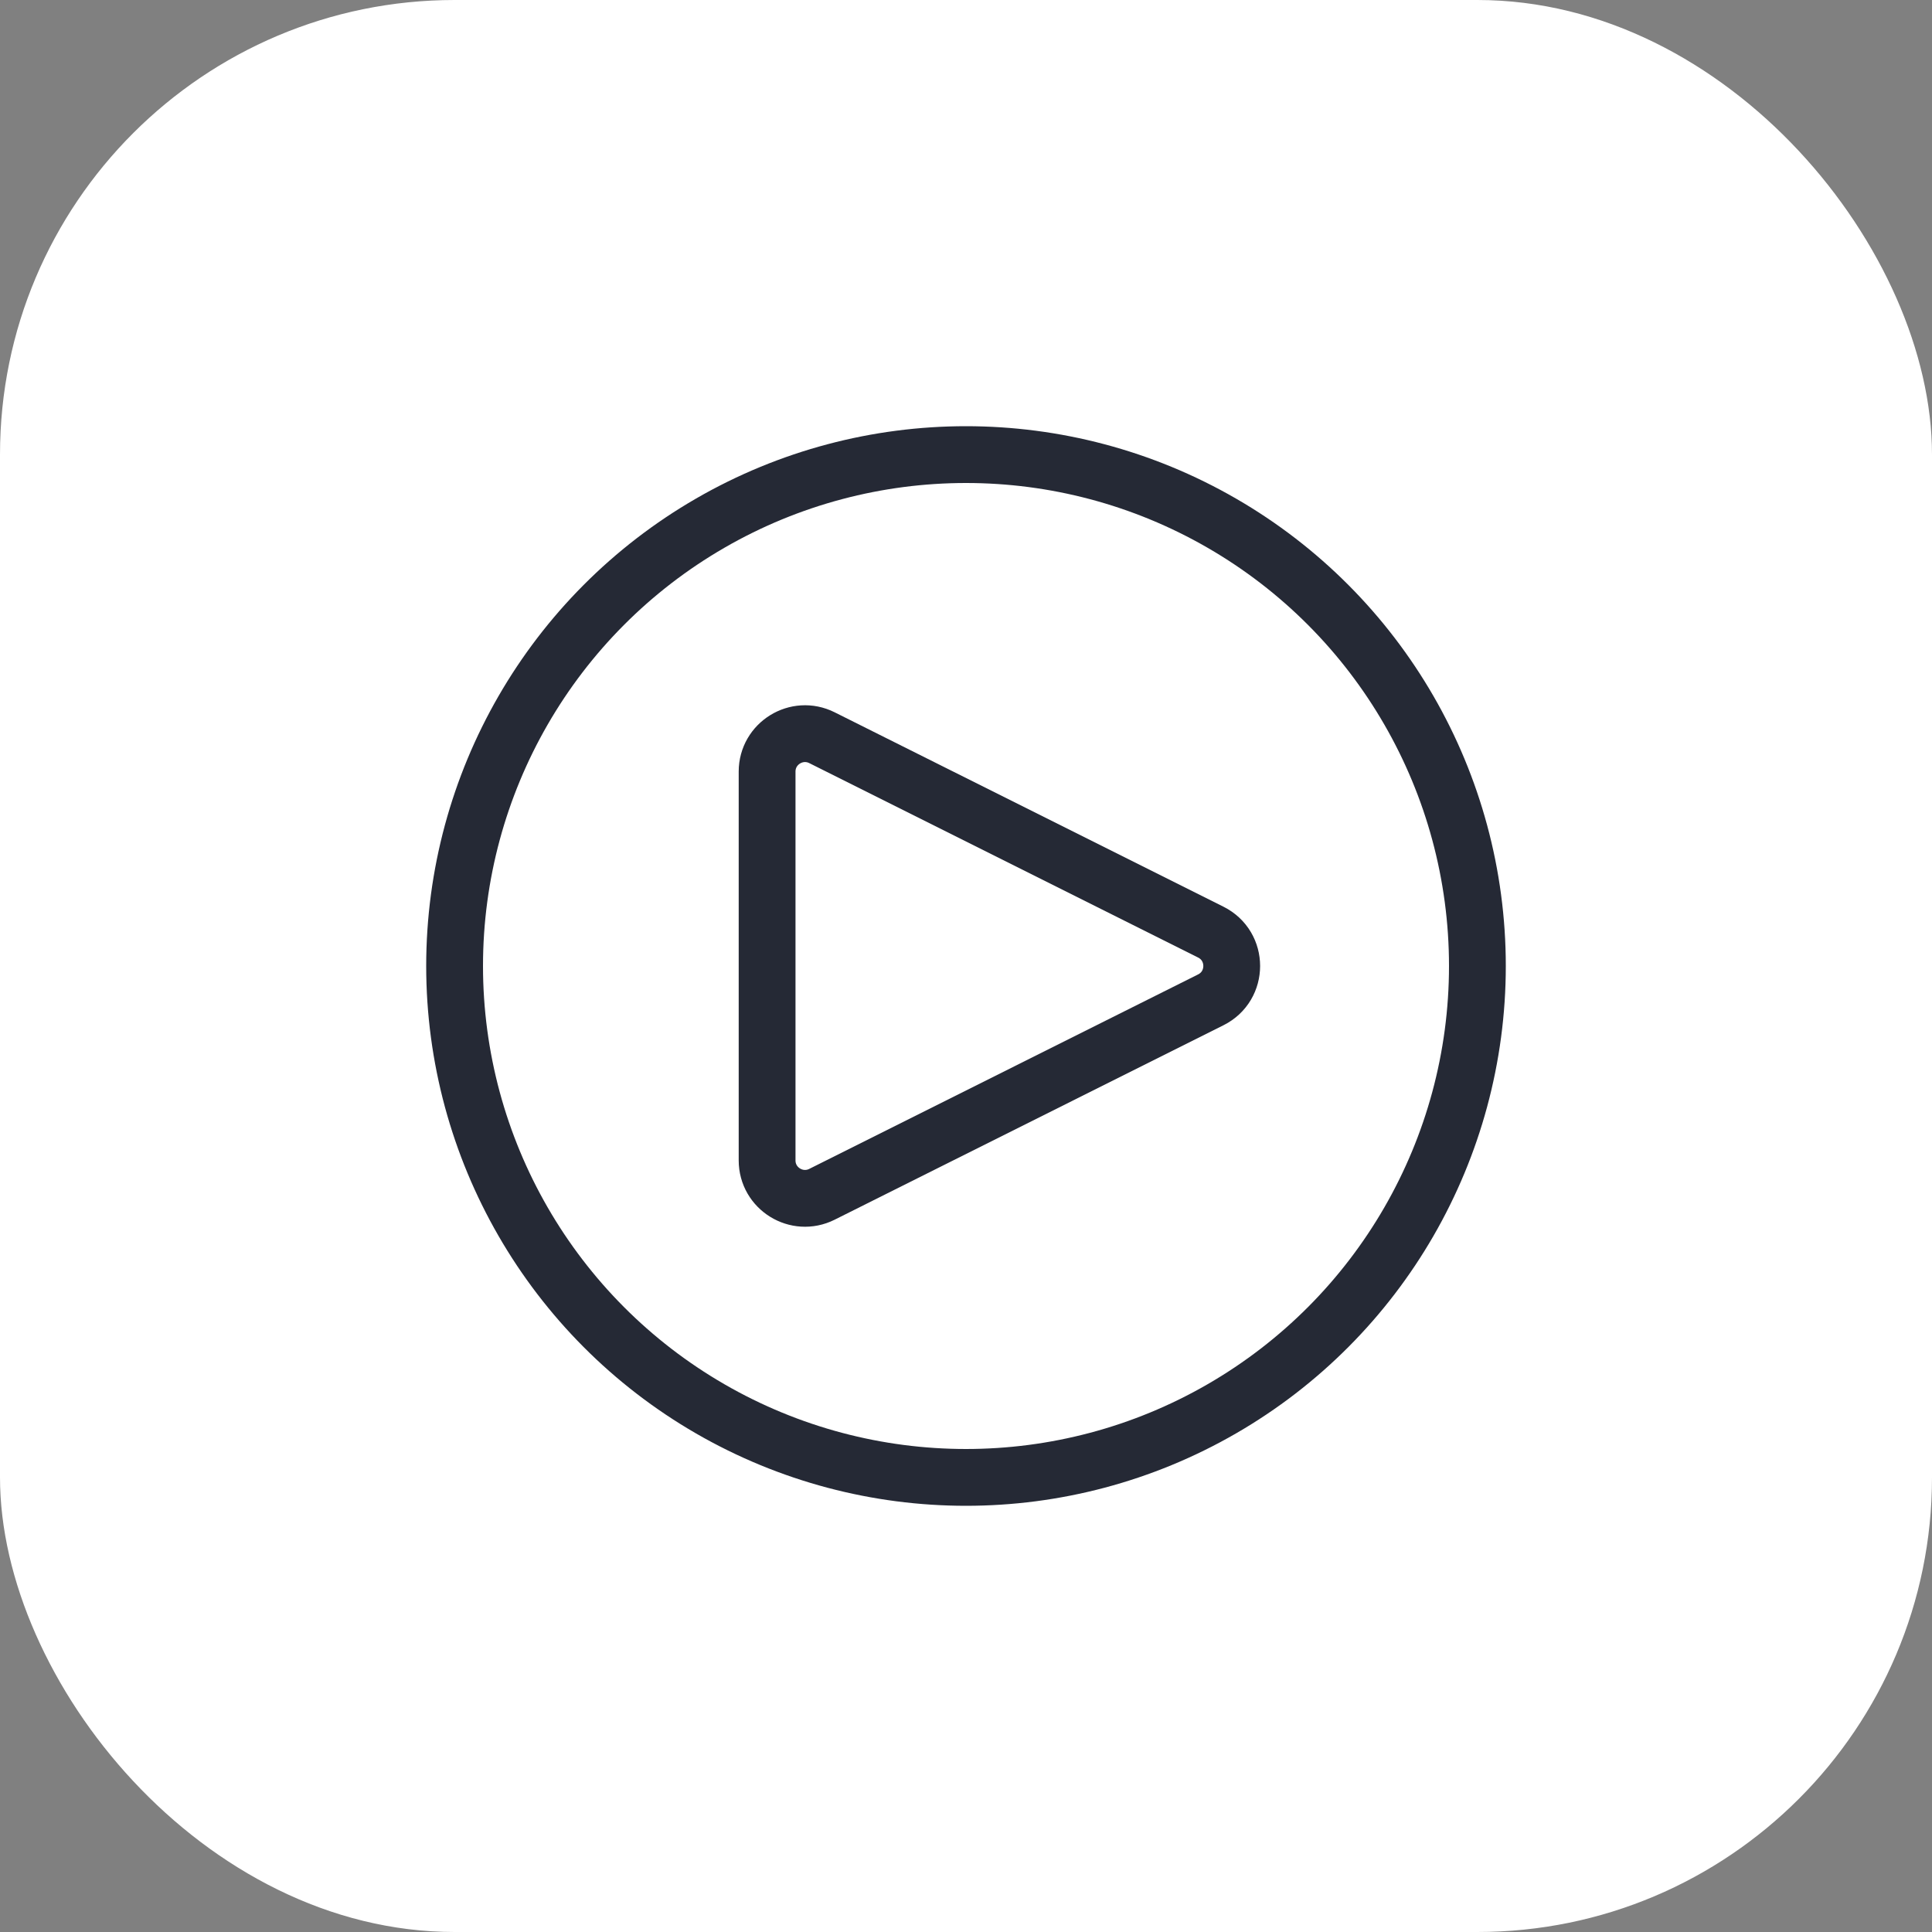
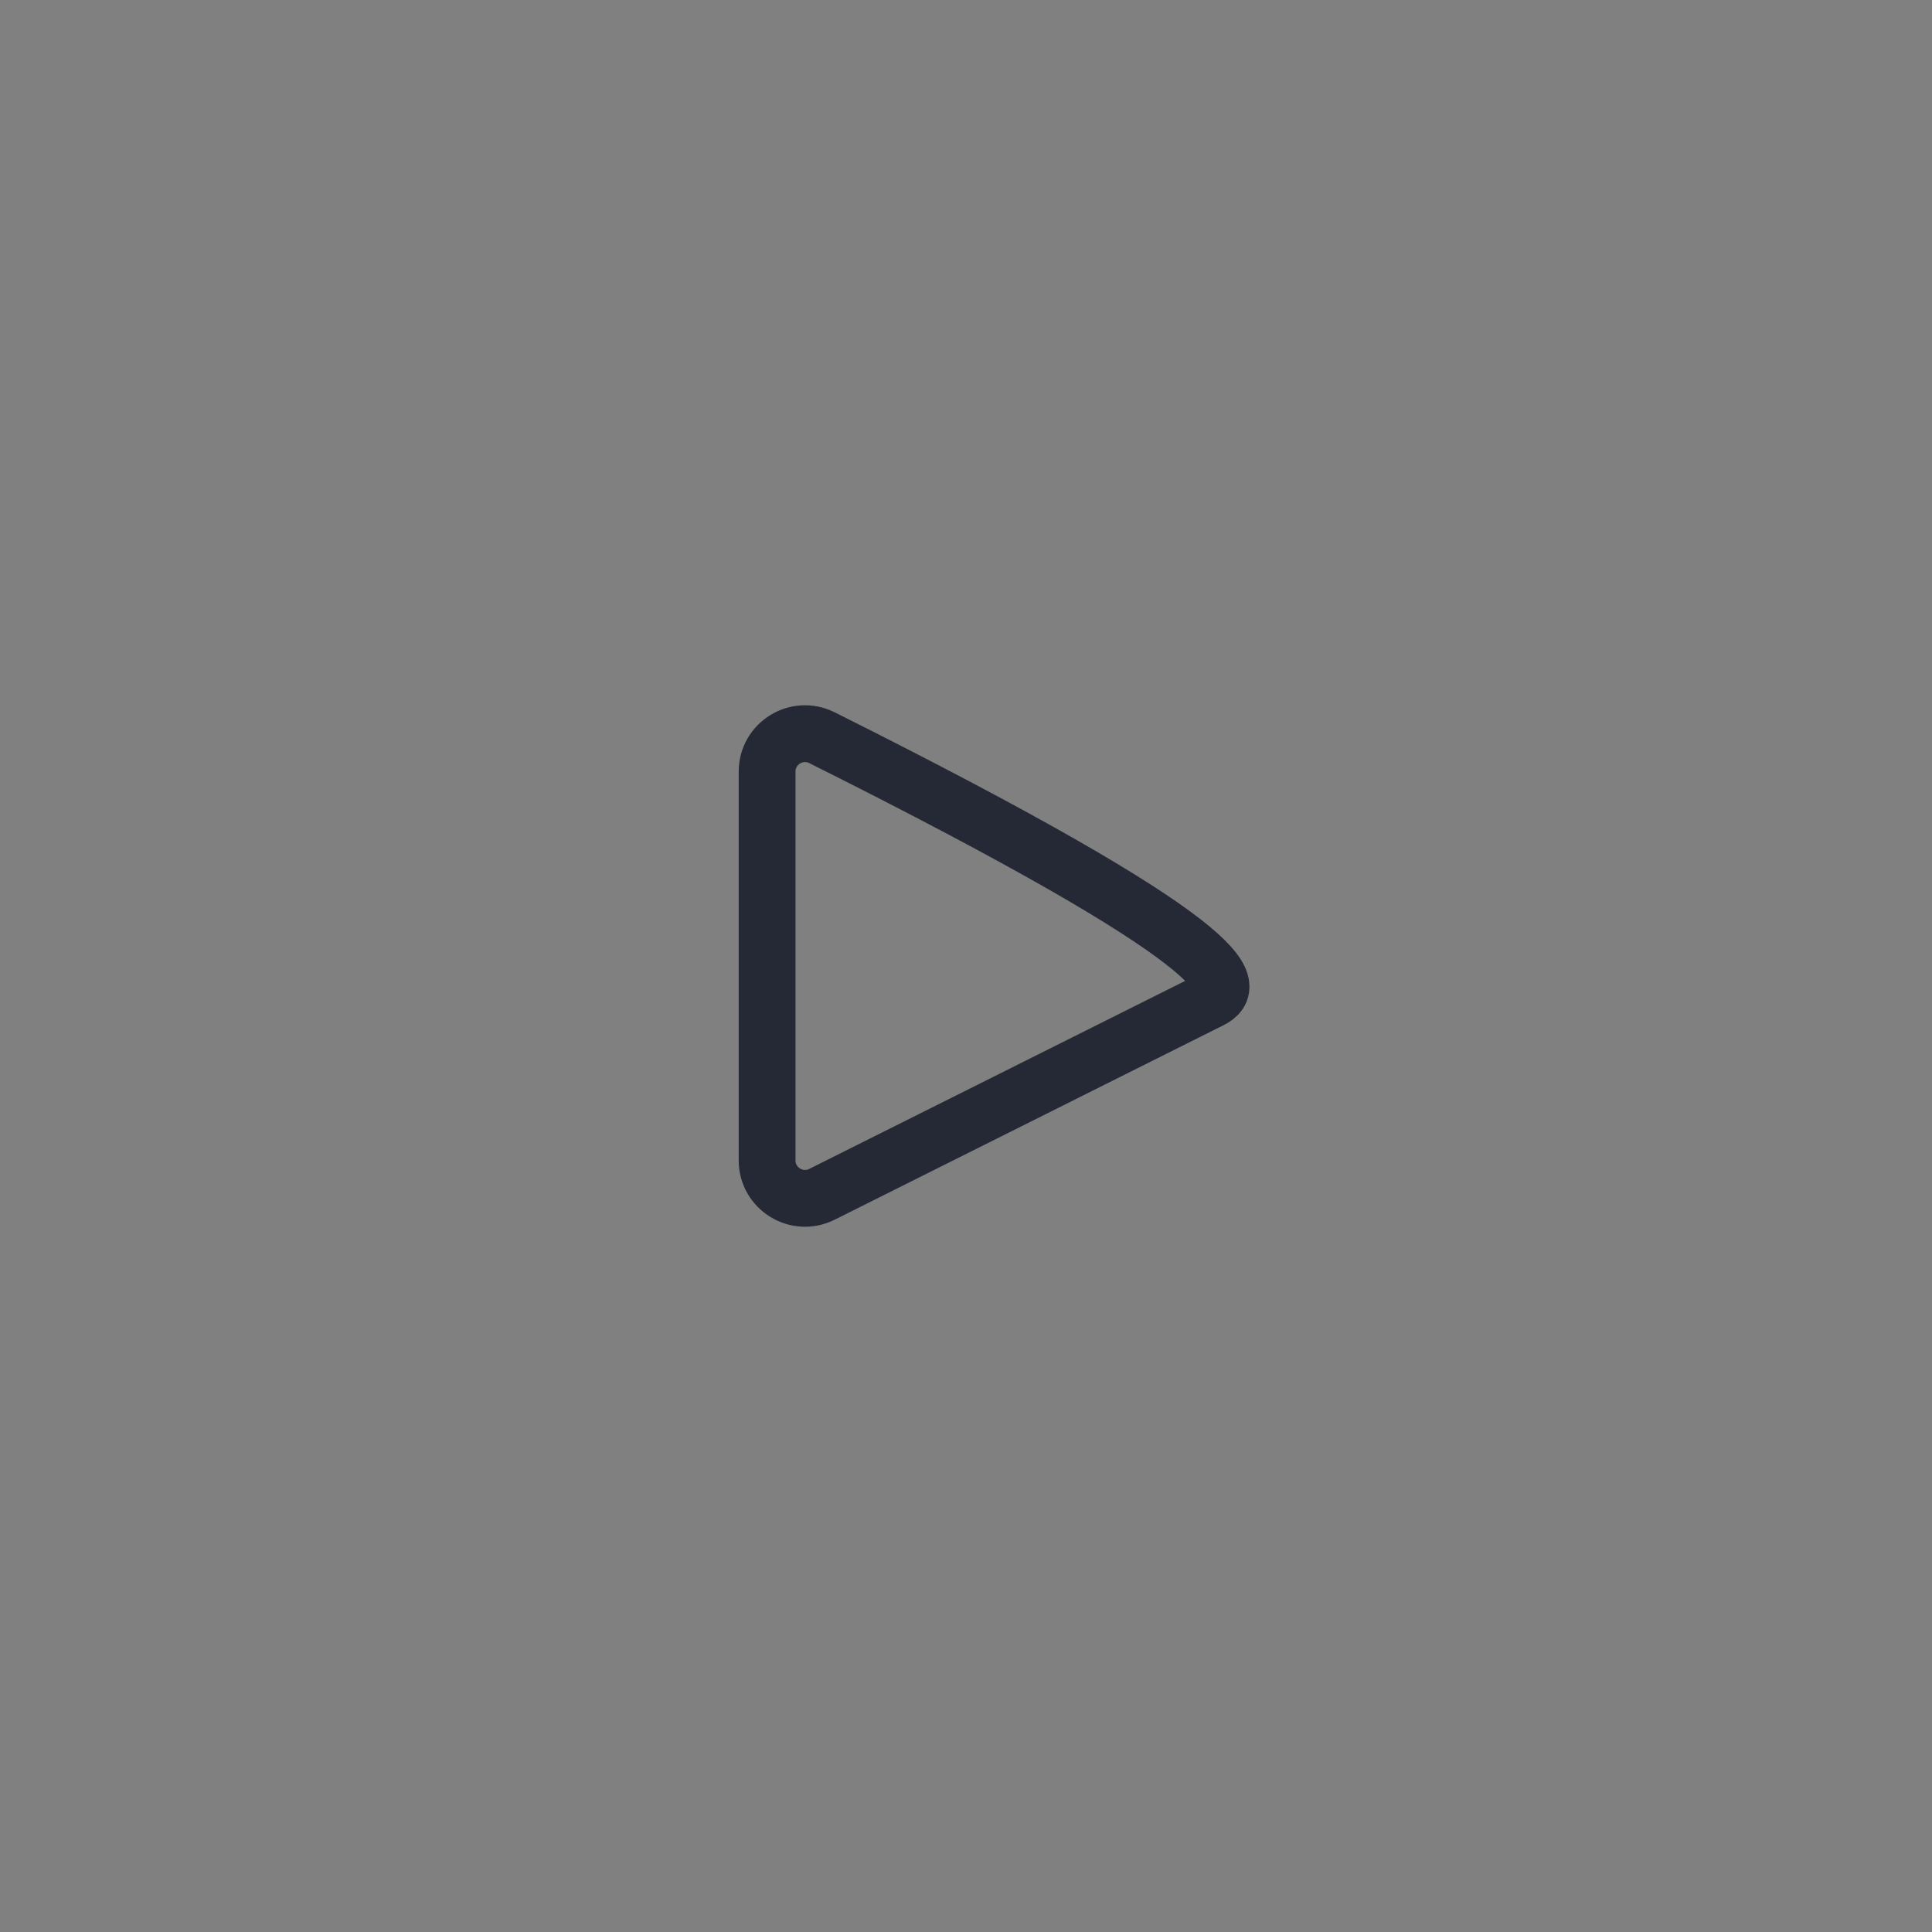
<svg xmlns="http://www.w3.org/2000/svg" width="40" height="40" viewBox="0 0 40 40" fill="none">
  <rect x="0" y="0" width="40" height="40" fill="#808080" stroke="none" />
-   <rect width="40" height="40" rx="9.412" fill="white" />
-   <path d="M15.882 24.025V15.975C15.882 15.392 16.496 15.013 17.017 15.273L25.067 19.298C25.646 19.587 25.646 20.412 25.067 20.701L17.017 24.727C16.496 24.987 15.882 24.608 15.882 24.025Z" stroke="#252935" stroke-width="1.176" stroke-linejoin="round" />
-   <circle cx="20" cy="20" r="10.588" stroke="#252935" stroke-width="1.176" />
+   <path d="M15.882 24.025V15.975C15.882 15.392 16.496 15.013 17.017 15.273C25.646 19.587 25.646 20.412 25.067 20.701L17.017 24.727C16.496 24.987 15.882 24.608 15.882 24.025Z" stroke="#252935" stroke-width="1.176" stroke-linejoin="round" />
</svg>